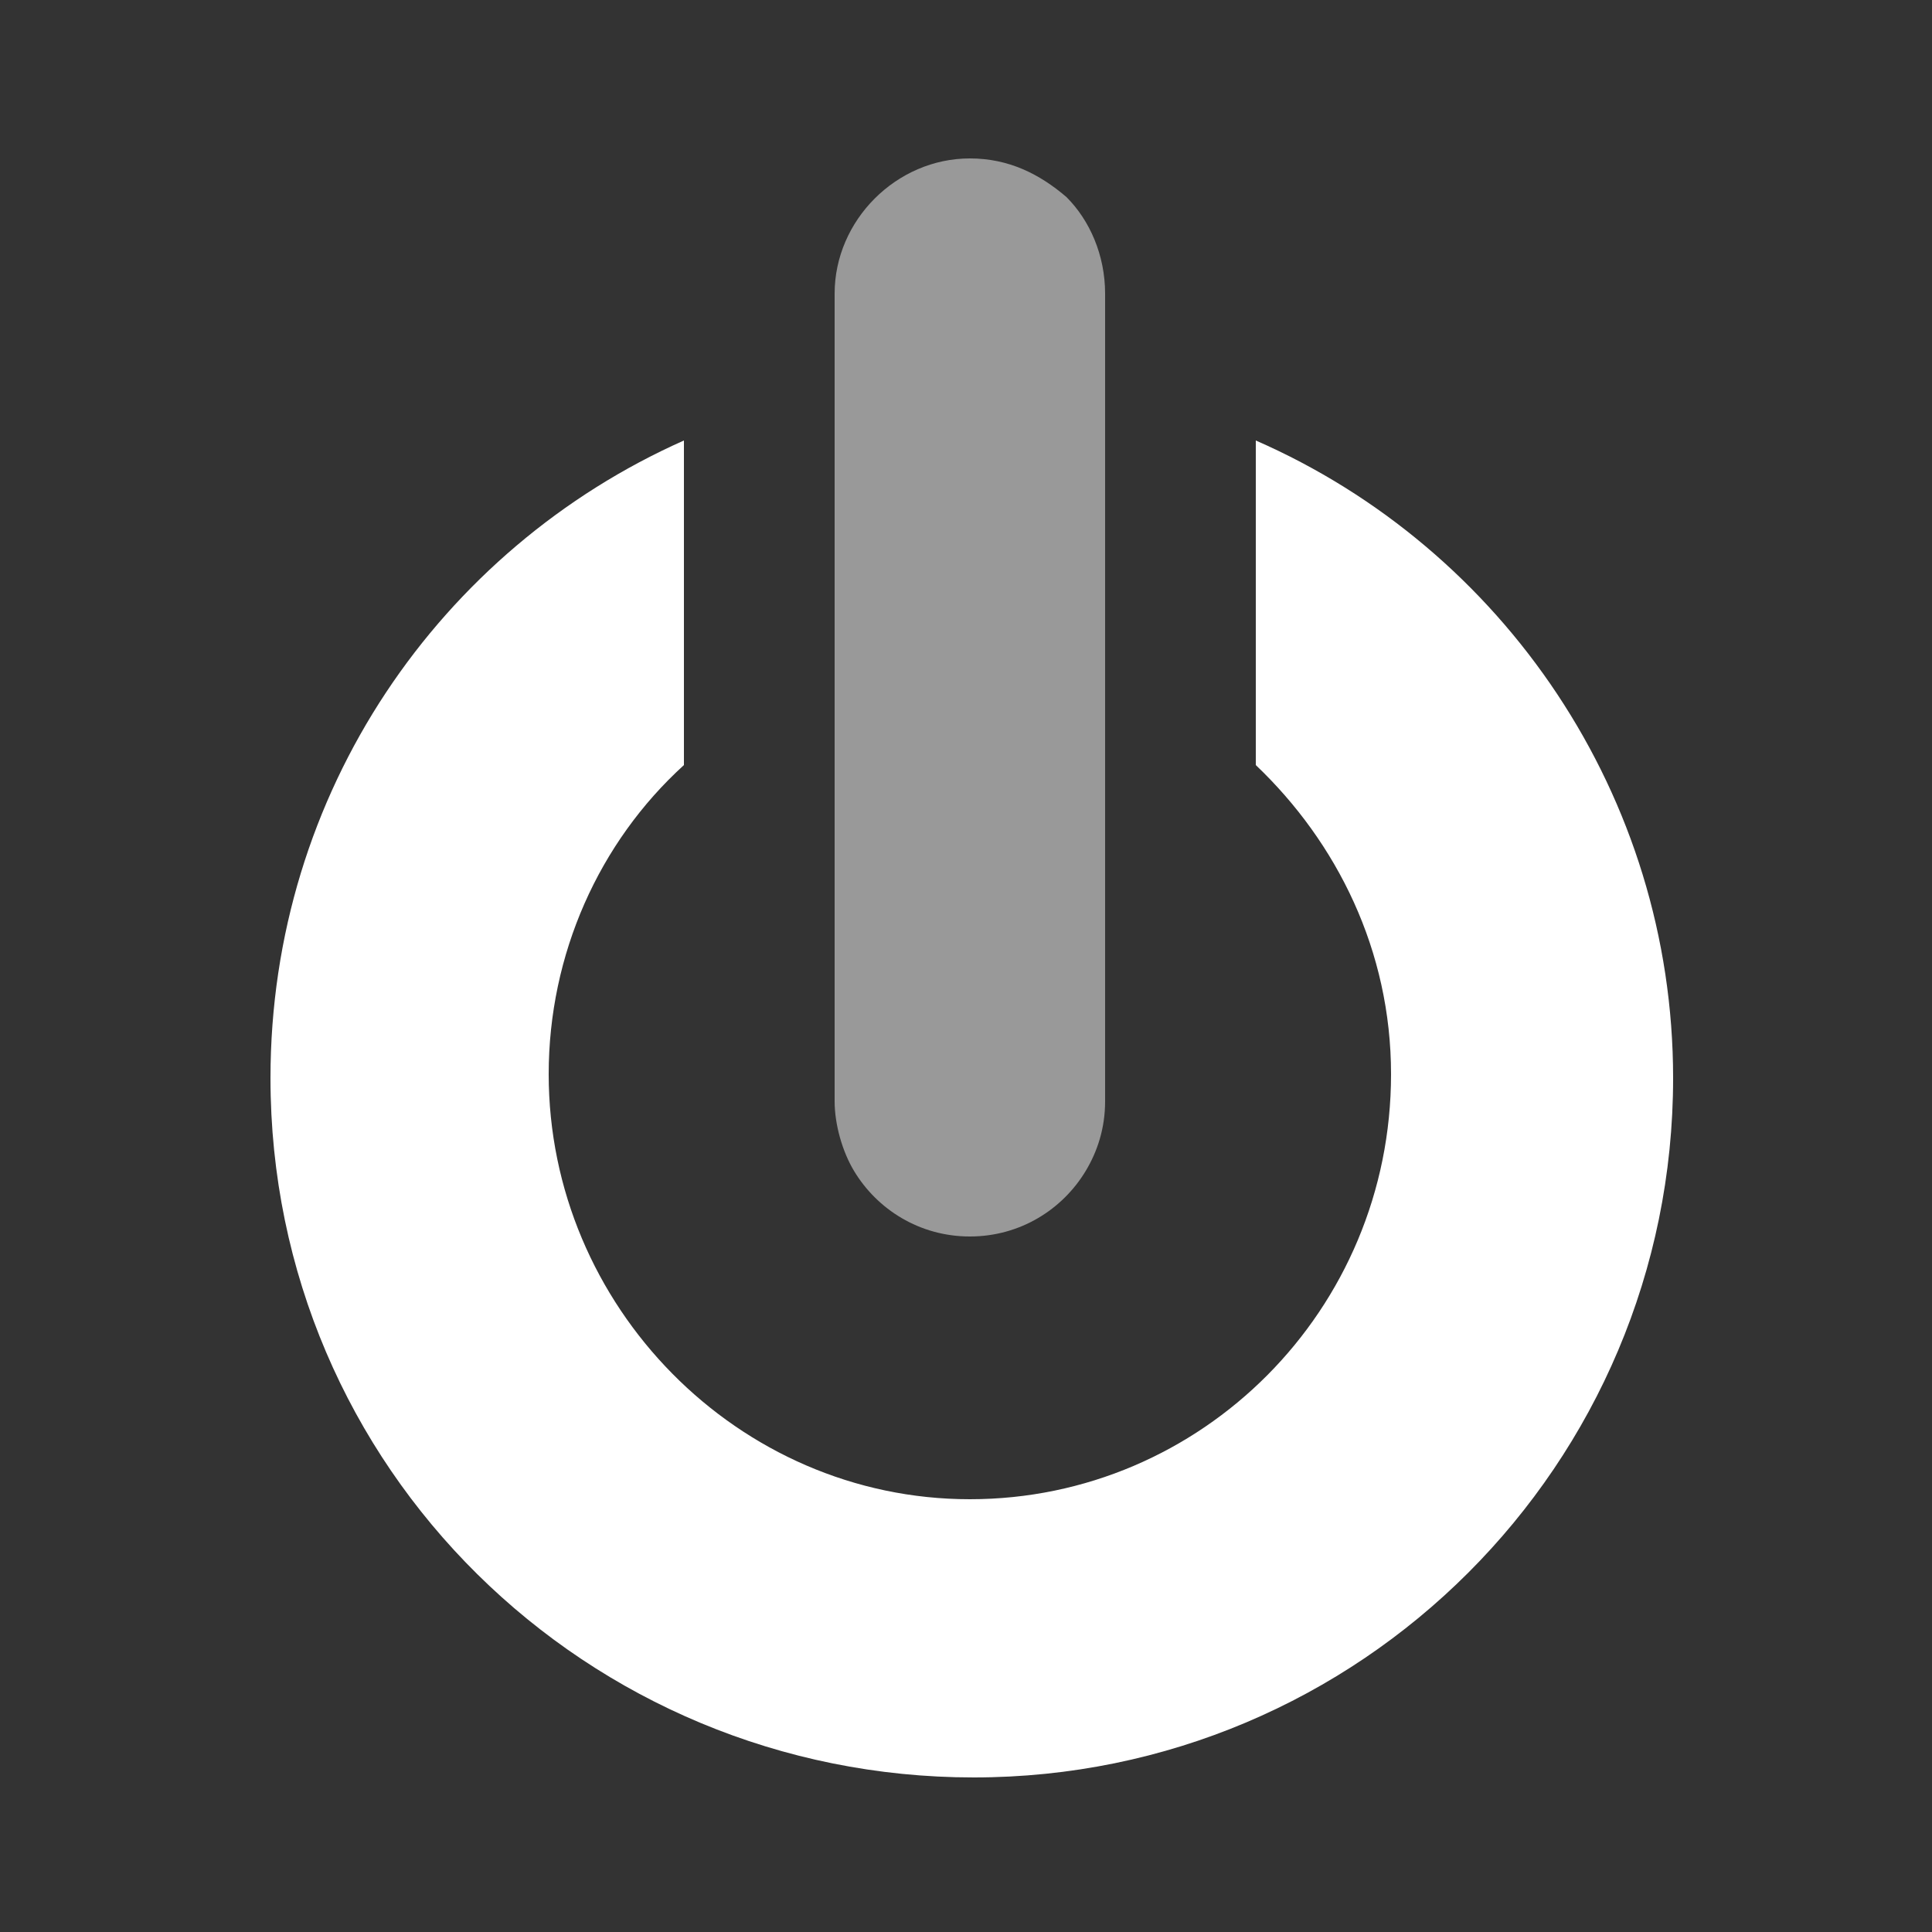
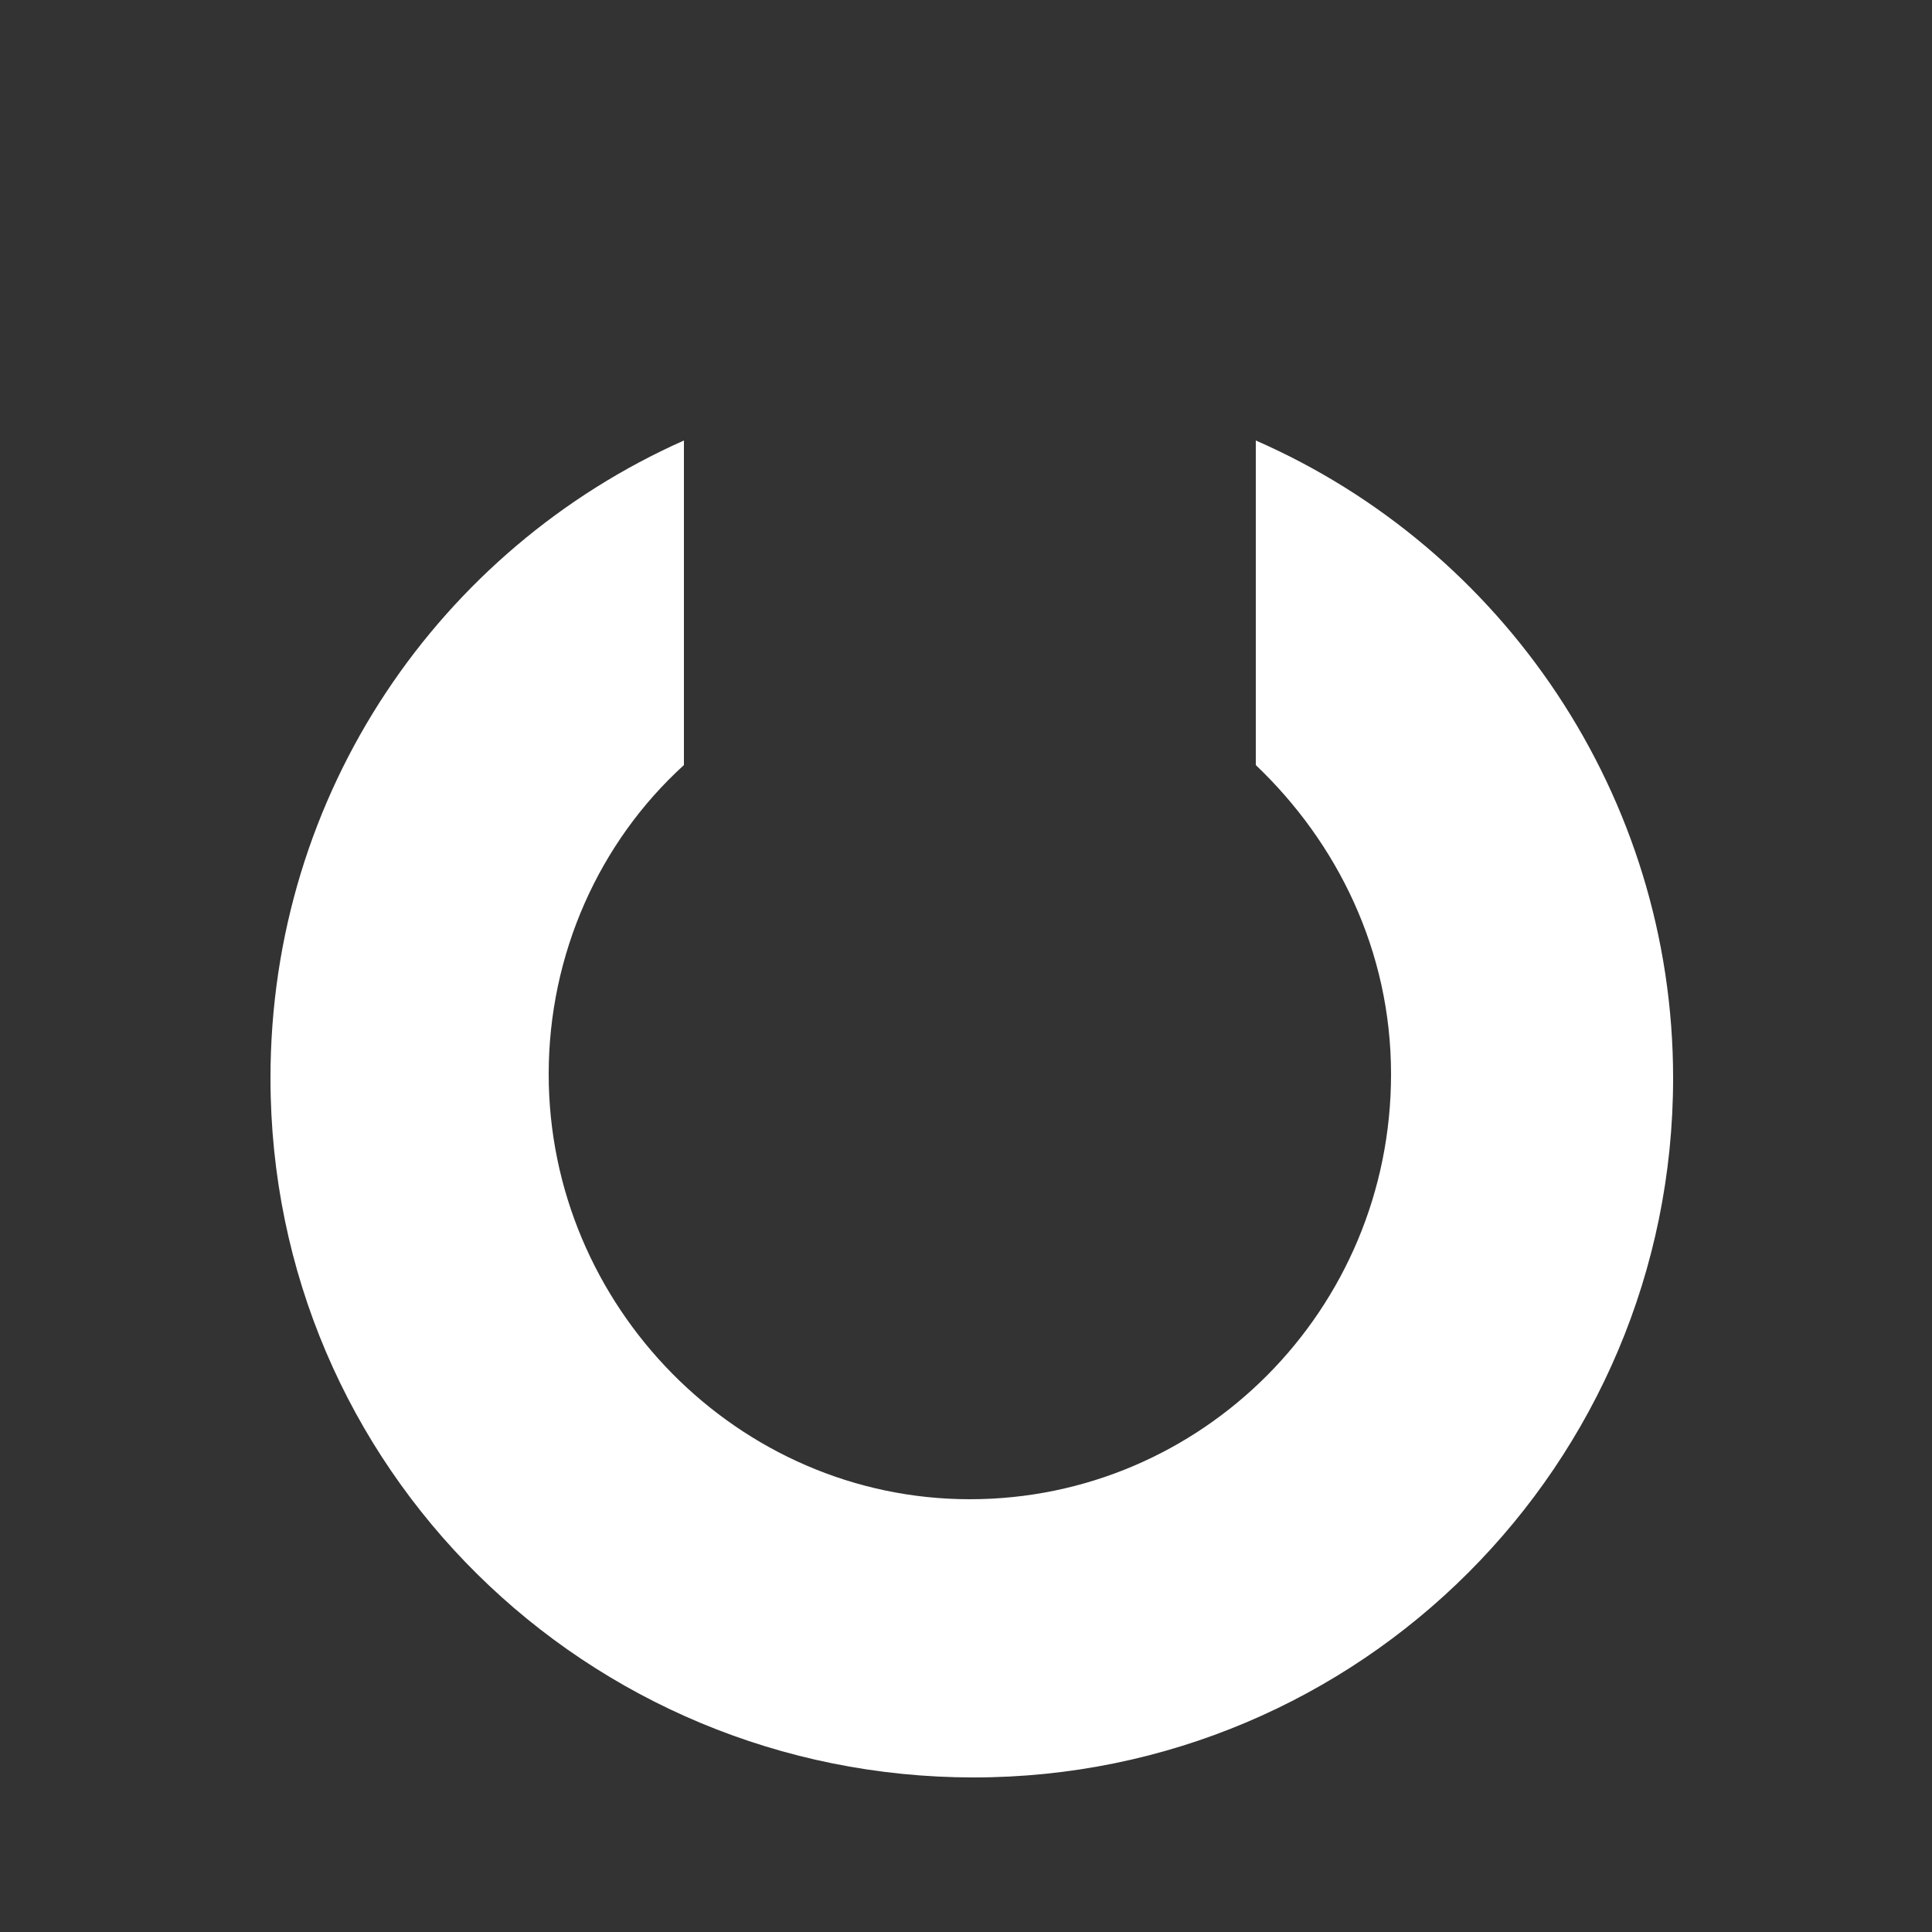
<svg xmlns="http://www.w3.org/2000/svg" version="1.1" id="Layer_1" x="0px" y="0px" viewBox="0 0 50 50" style="enable-background:new 0 0 50 50;" xml:space="preserve">
  <rect x="0" y="0" width="50" height="50" fill="#333333" stroke="none" />
  <style type="text/css">
	.st0{fill:#FFFFFF;}
	.st1{opacity:0.5;fill:#FFFFFF;enable-background:new    ;}
</style>
  <g>
    <path class="st0" d="M43.3,27.9c0,10-8.1,18.1-18.1,18.1S7,38,7,27.9c0-7.4,4.4-13.7,10.7-16.5v8.4c-2.2,2-3.5,4.9-3.5,8   c0,6,4.9,11,10.9,11S36,33.9,36,27.8c0-3.2-1.4-6-3.5-8v-8.4C38.9,14.2,43.3,20.6,43.3,27.9z" />
-     <path class="st1" d="M28.6,7.6v20.9c0,0.7-0.2,1.3-0.5,1.8c-0.6,1-1.7,1.7-3,1.7s-2.4-0.7-3-1.7c-0.3-0.5-0.5-1.2-0.5-1.8V7.6   c0-1.9,1.6-3.5,3.5-3.5c1,0,1.8,0.4,2.5,1C28.2,5.7,28.6,6.6,28.6,7.6z" />
  </g>
</svg>